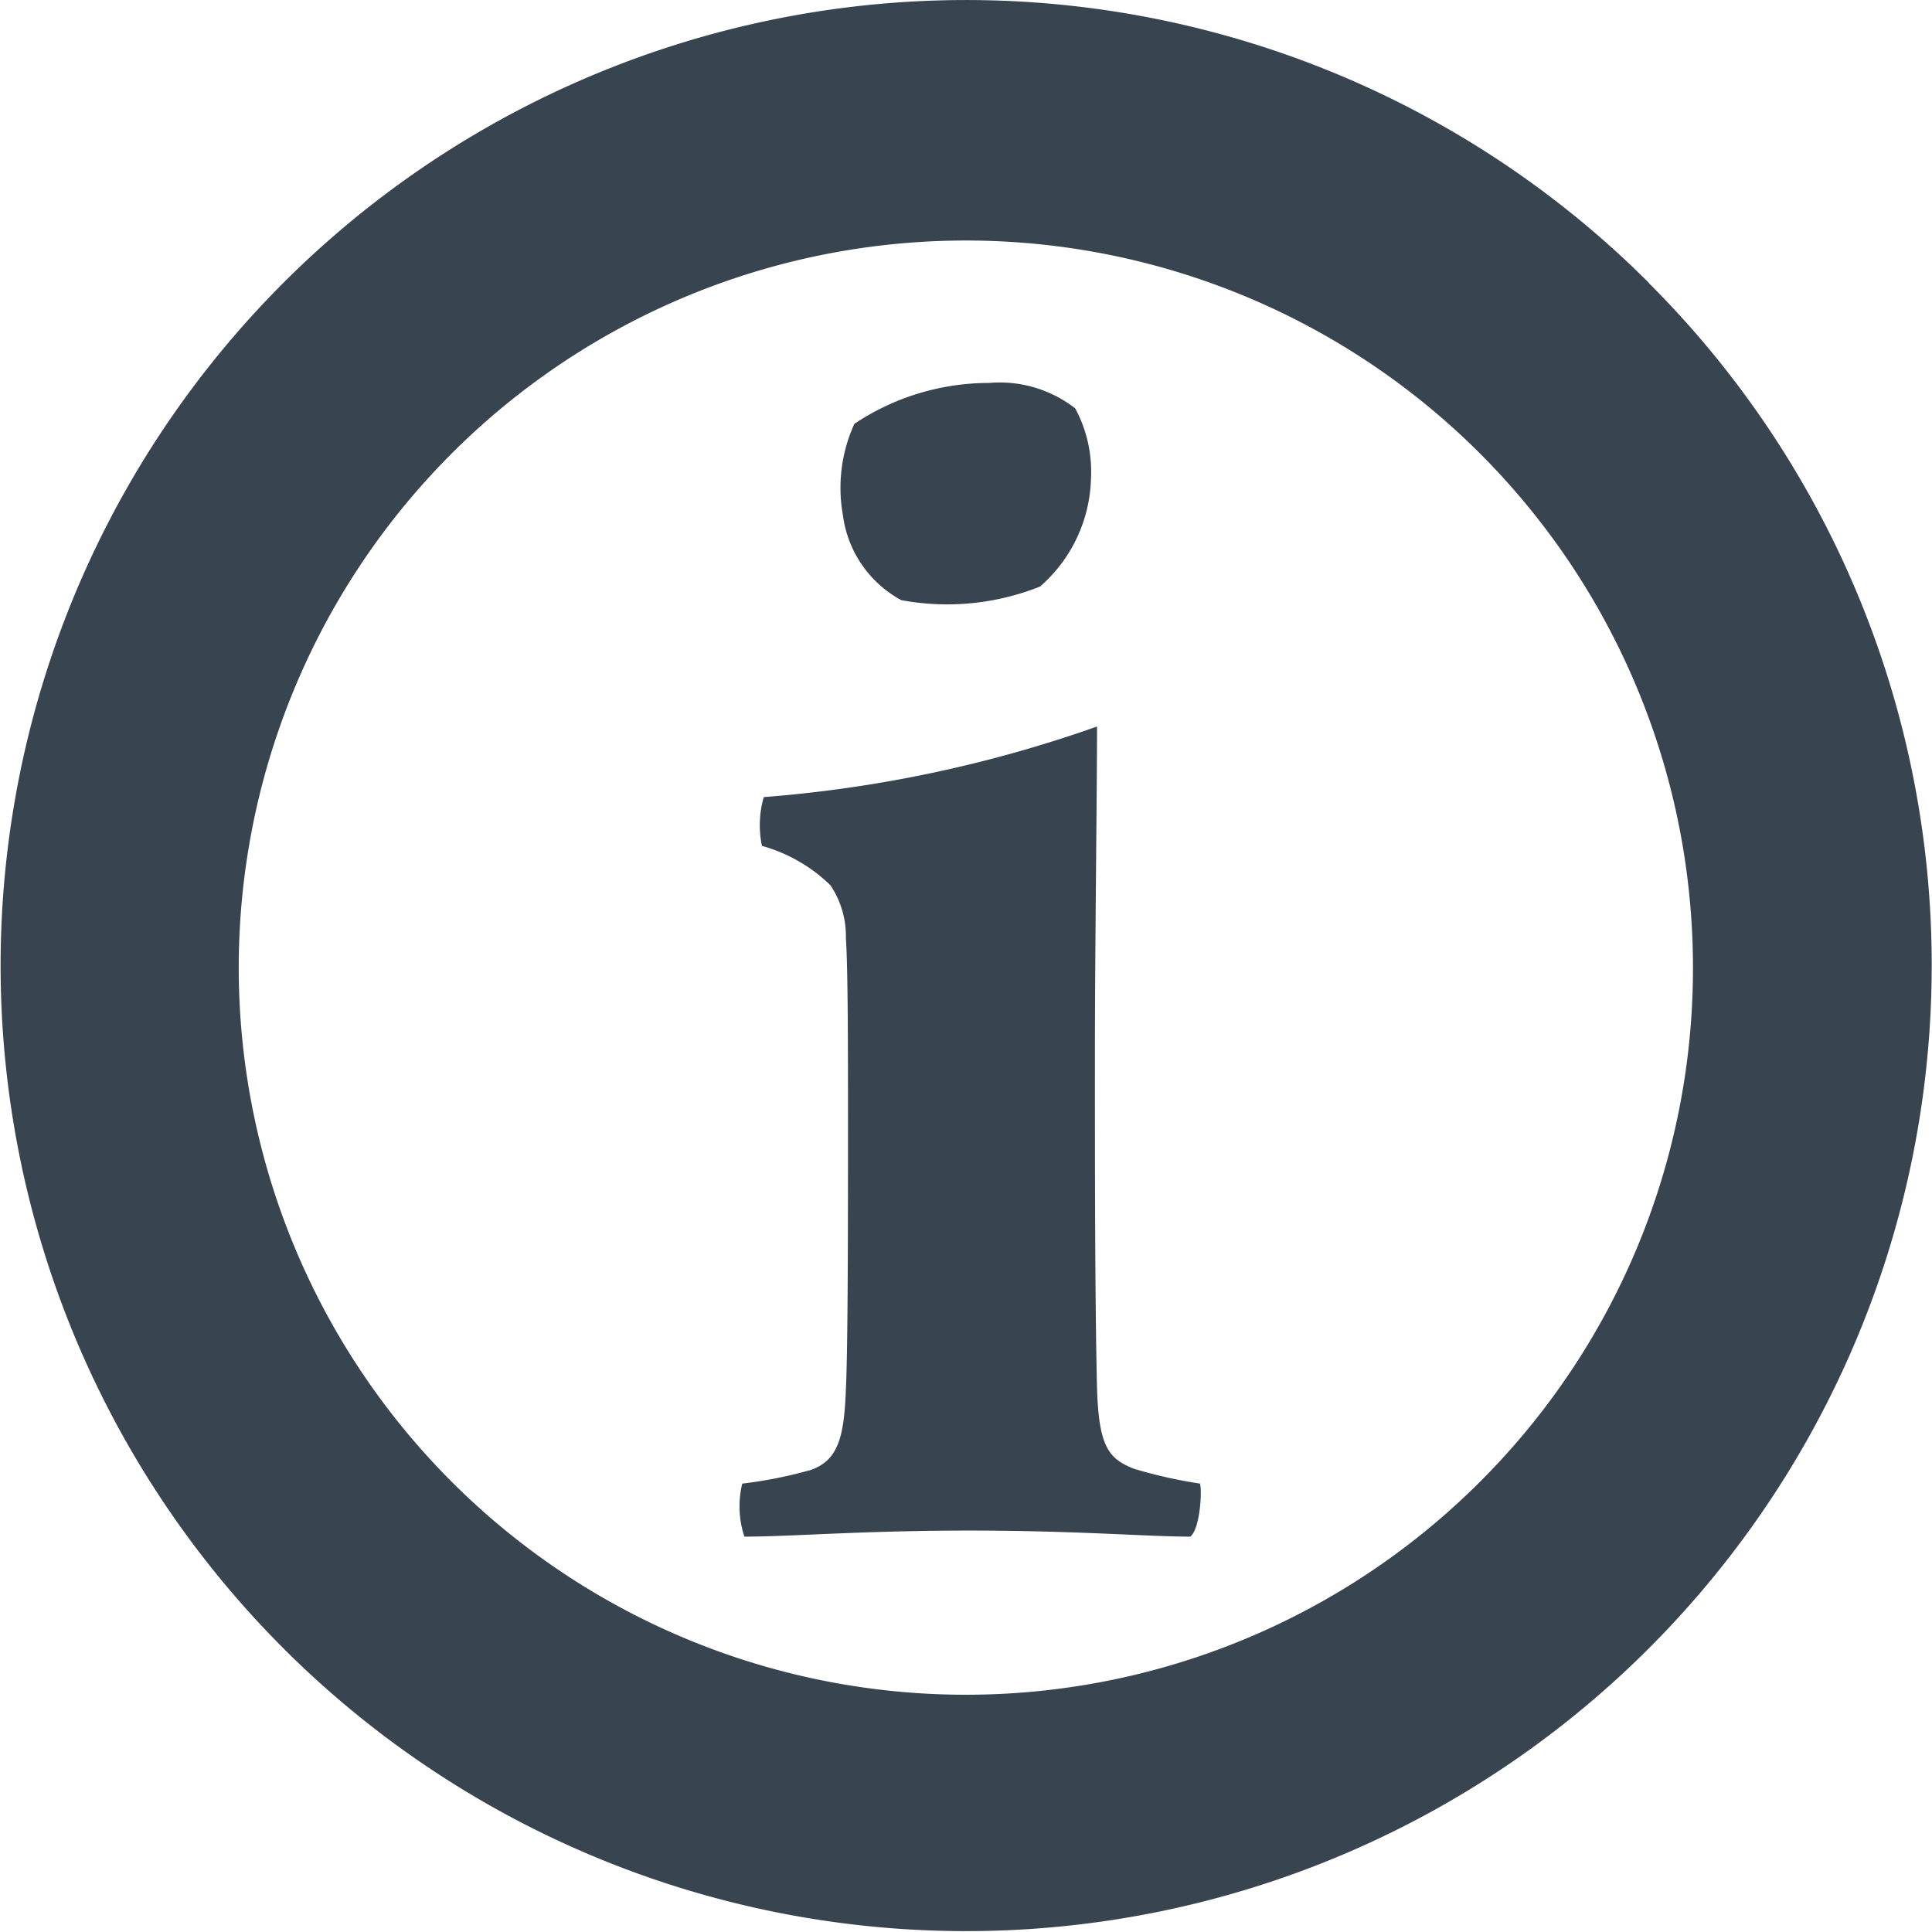
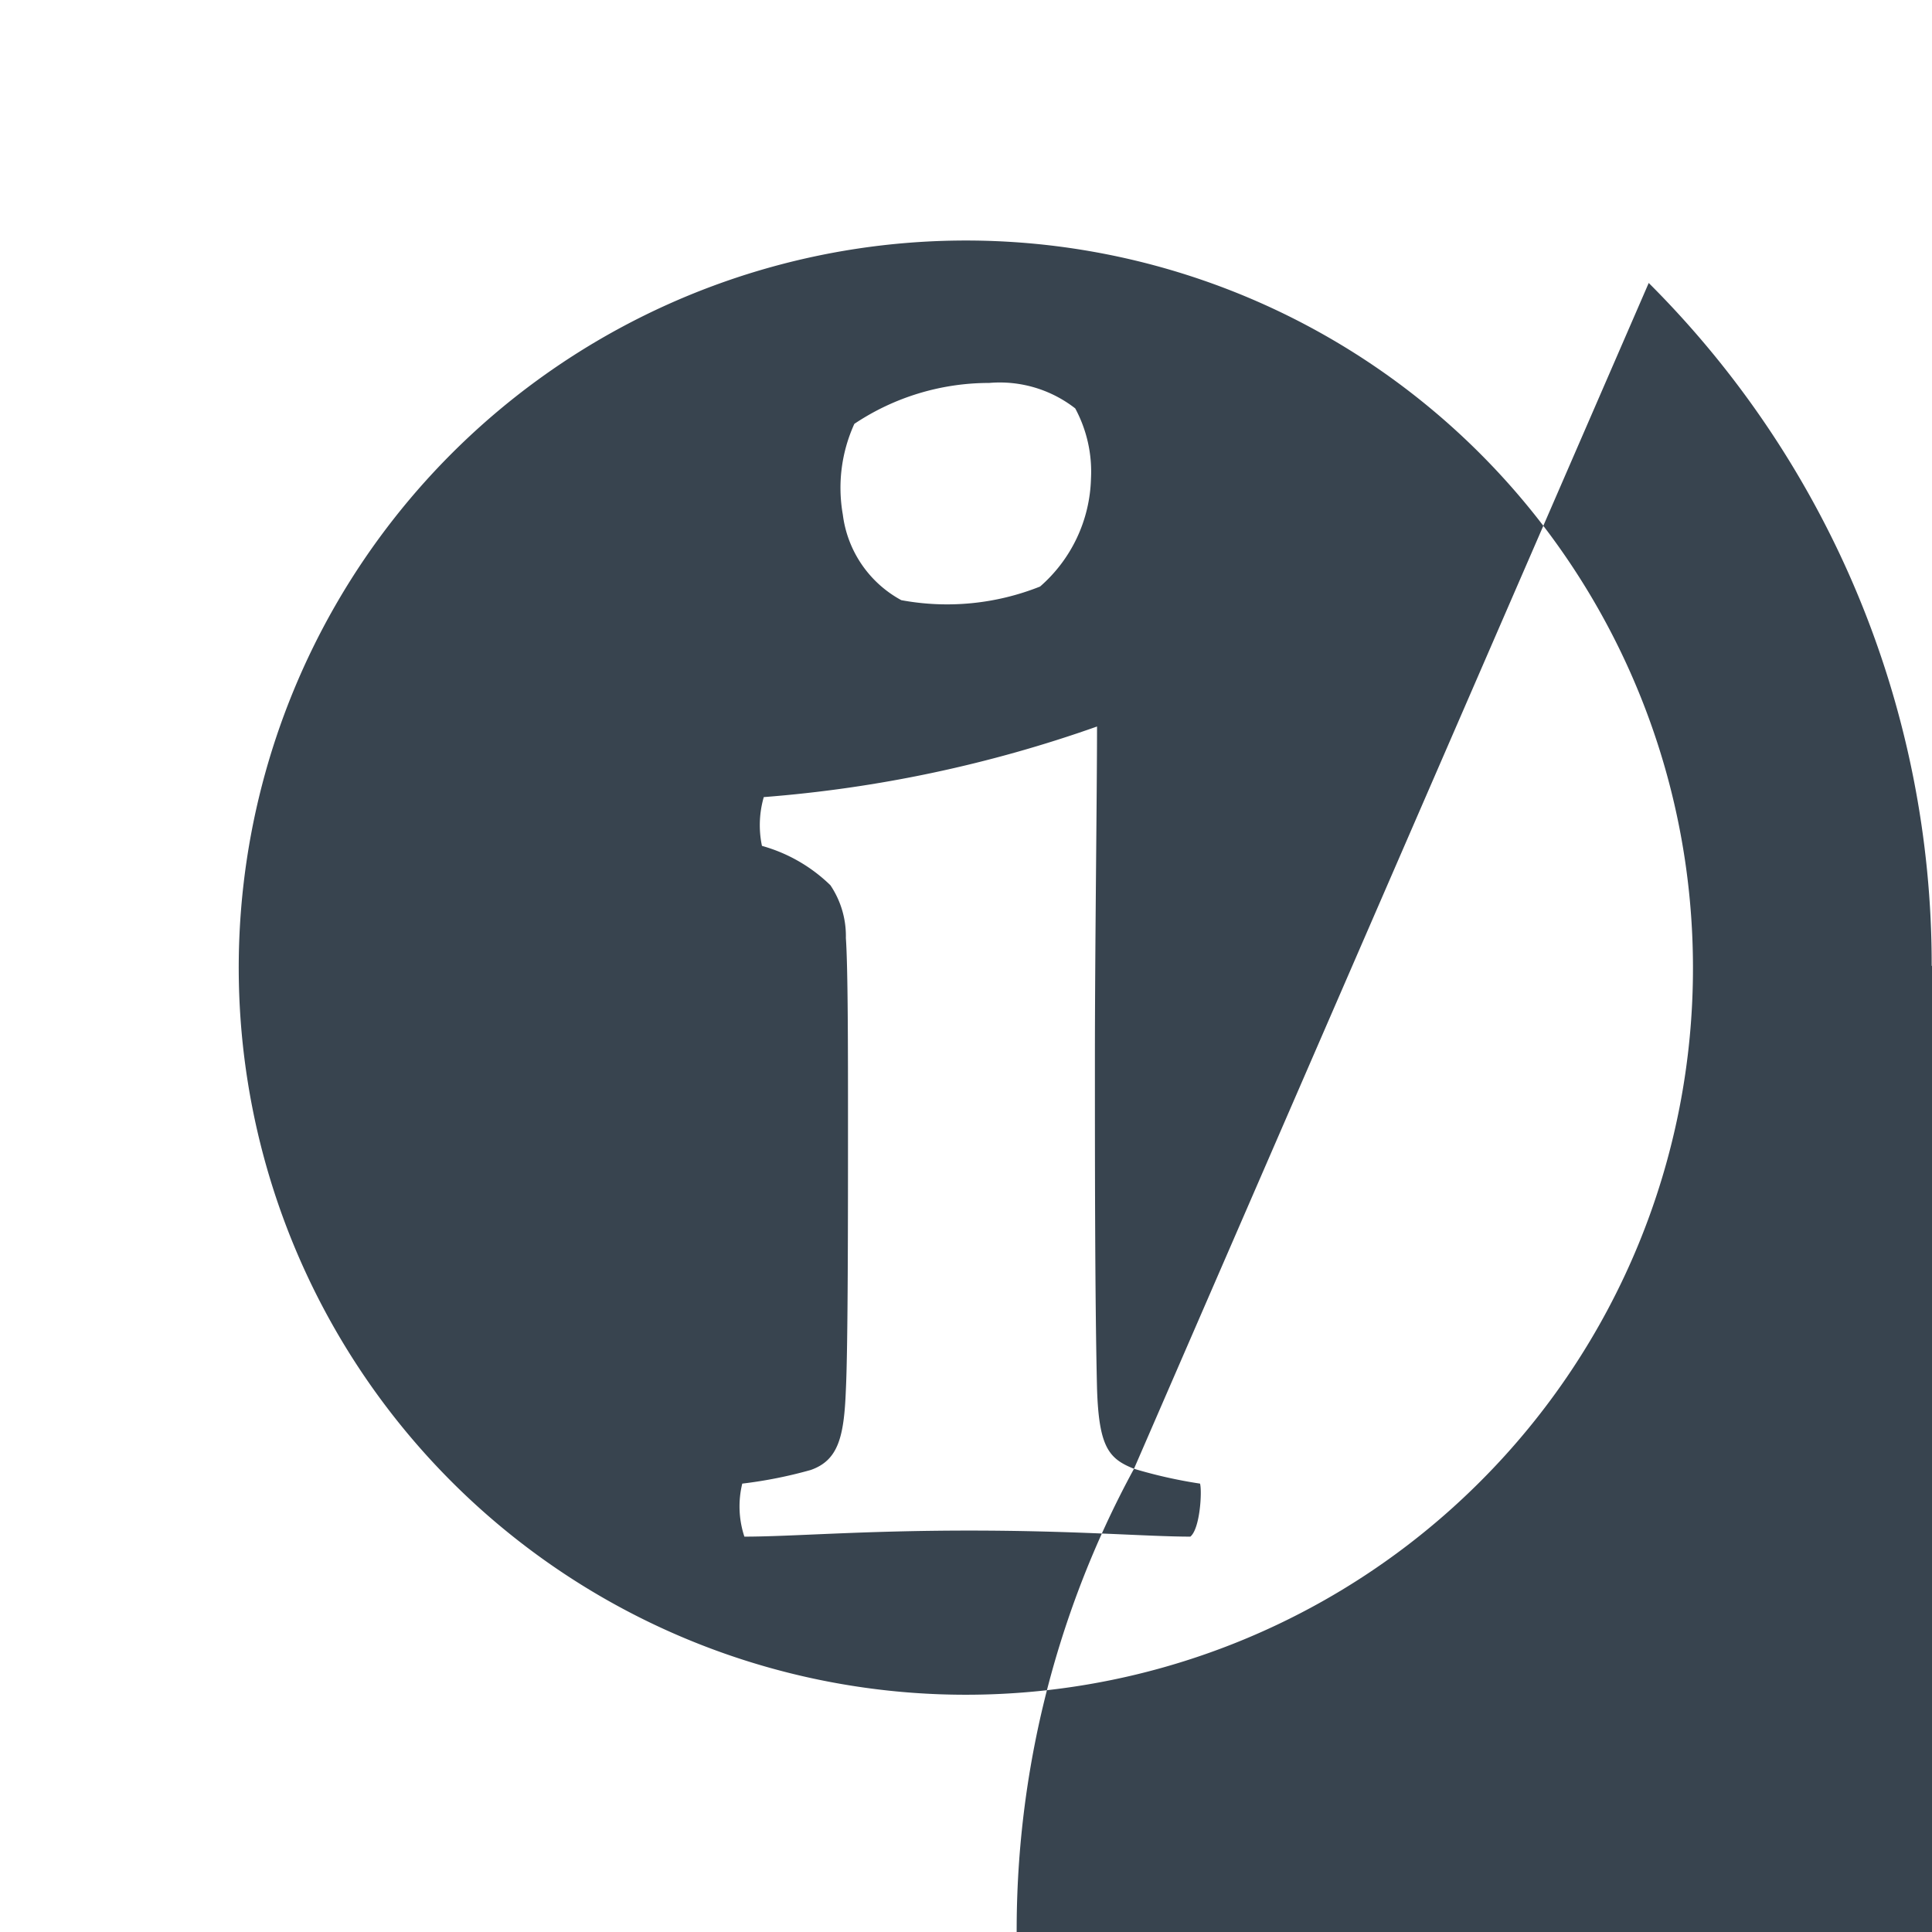
<svg xmlns="http://www.w3.org/2000/svg" id="info" viewBox="0 0 63.77 63.77">
  <defs>
    <style>.cls-1{fill:#38444f;fill-rule:evenodd;}</style>
  </defs>
  <g id="Composite_Path" data-name="Composite Path">
-     <path class="cls-1" d="M29.87,19.93a8.29,8.29,0,0,0,4.58-.45,4.89,4.89,0,0,0,1.68-3.56,4.4,4.4,0,0,0-.52-2.32,4.05,4.05,0,0,0-2.84-.84,8,8,0,0,0-4.45,1.35,5.09,5.09,0,0,0-.38,3A3.74,3.74,0,0,0,29.87,19.93ZM37.55,48.6c-.83-.33-1.16-.71-1.22-2.65-.07-2.84-.07-7.62-.07-10.85,0-3.62.07-8.85.07-11a42.84,42.84,0,0,1-11,2.33,3.34,3.34,0,0,0-.06,1.61,5.26,5.26,0,0,1,2.26,1.3,3,3,0,0,1,.51,1.74c.07,1,.07,3.81.07,6.07,0,3,0,7.43-.07,8.84-.06,1.56-.25,2.33-1.16,2.65a14.75,14.75,0,0,1-2.26.45,3.18,3.18,0,0,0,.07,1.75c1.55,0,3.87-.2,7.42-.2s5.88.2,7.3.2c.32-.26.39-1.49.32-1.75A15.79,15.79,0,0,1,37.55,48.6Zm17-39.14A31.87,31.87,0,1,0,63.88,32,31.78,31.78,0,0,0,54.54,9.46ZM49,49a24,24,0,1,1,7-17A23.93,23.93,0,0,1,49,49Z" transform="translate(-0.12 -0.12)" />
+     <path class="cls-1" d="M29.87,19.93a8.29,8.29,0,0,0,4.58-.45,4.89,4.89,0,0,0,1.68-3.56,4.4,4.4,0,0,0-.52-2.32,4.05,4.05,0,0,0-2.84-.84,8,8,0,0,0-4.45,1.35,5.09,5.09,0,0,0-.38,3A3.74,3.74,0,0,0,29.87,19.93ZM37.55,48.6c-.83-.33-1.16-.71-1.22-2.65-.07-2.84-.07-7.62-.07-10.85,0-3.62.07-8.85.07-11a42.84,42.84,0,0,1-11,2.33,3.34,3.34,0,0,0-.06,1.61,5.26,5.26,0,0,1,2.26,1.3,3,3,0,0,1,.51,1.74c.07,1,.07,3.81.07,6.07,0,3,0,7.43-.07,8.84-.06,1.56-.25,2.33-1.16,2.65a14.75,14.75,0,0,1-2.26.45,3.18,3.18,0,0,0,.07,1.75c1.55,0,3.87-.2,7.42-.2s5.88.2,7.3.2c.32-.26.39-1.49.32-1.75A15.79,15.79,0,0,1,37.55,48.6ZA31.87,31.87,0,1,0,63.88,32,31.78,31.78,0,0,0,54.54,9.46ZM49,49a24,24,0,1,1,7-17A23.93,23.93,0,0,1,49,49Z" transform="translate(-0.12 -0.12)" />
  </g>
</svg>